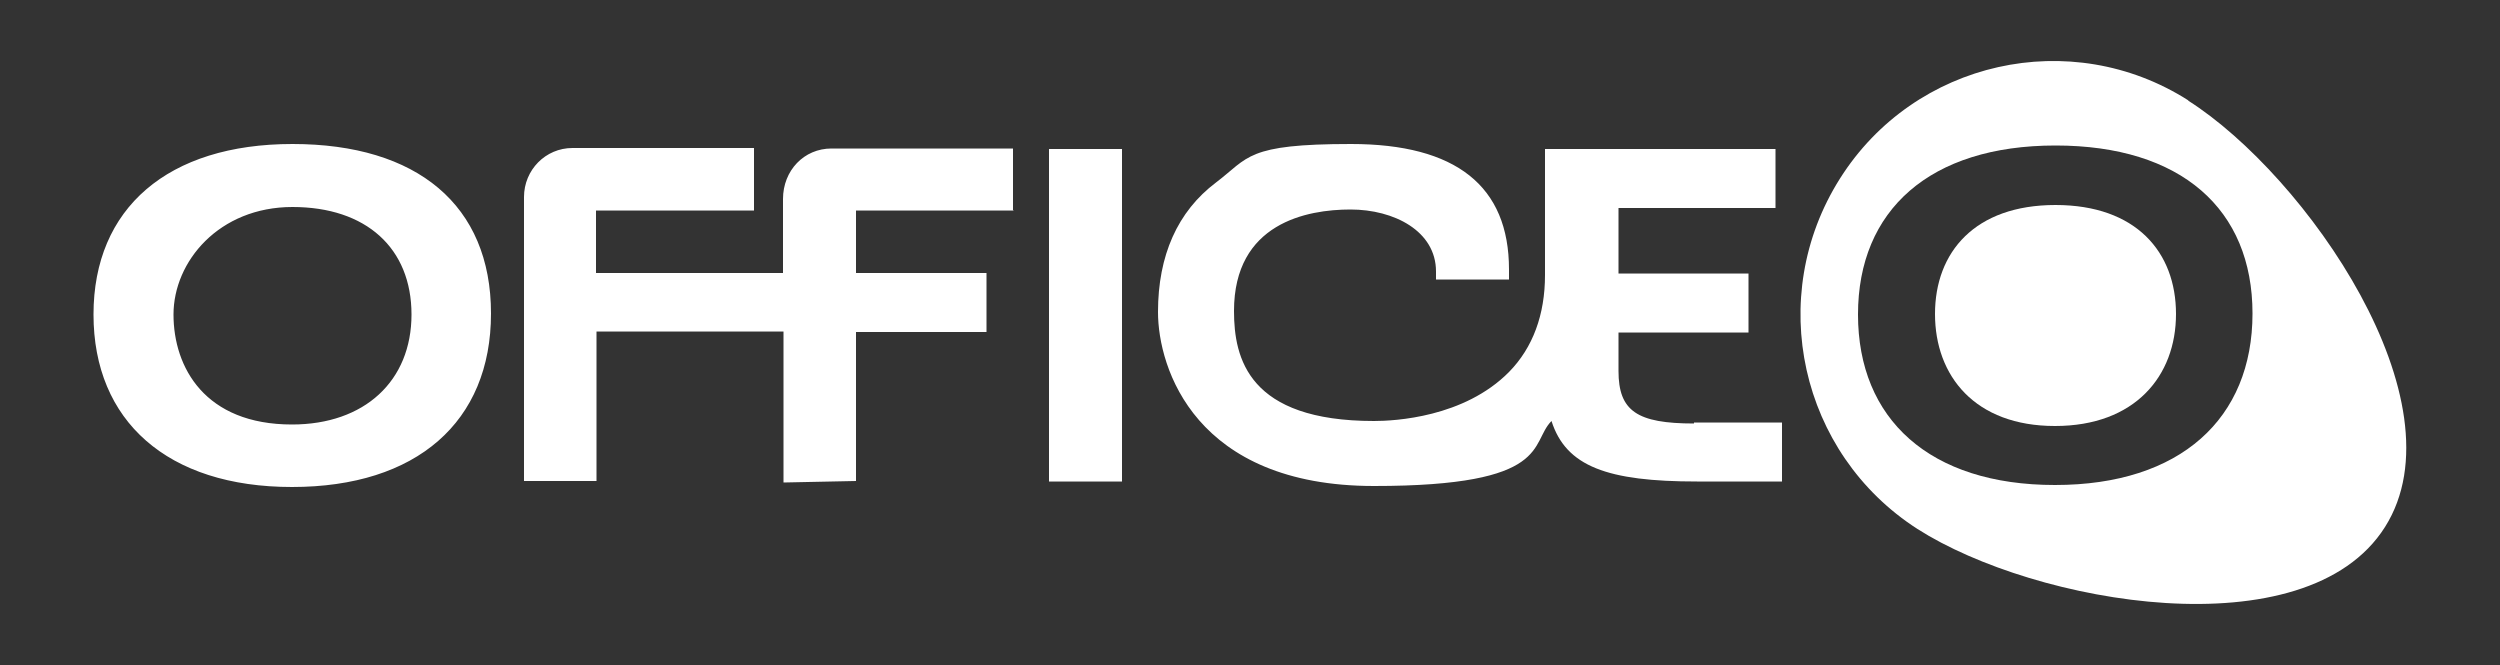
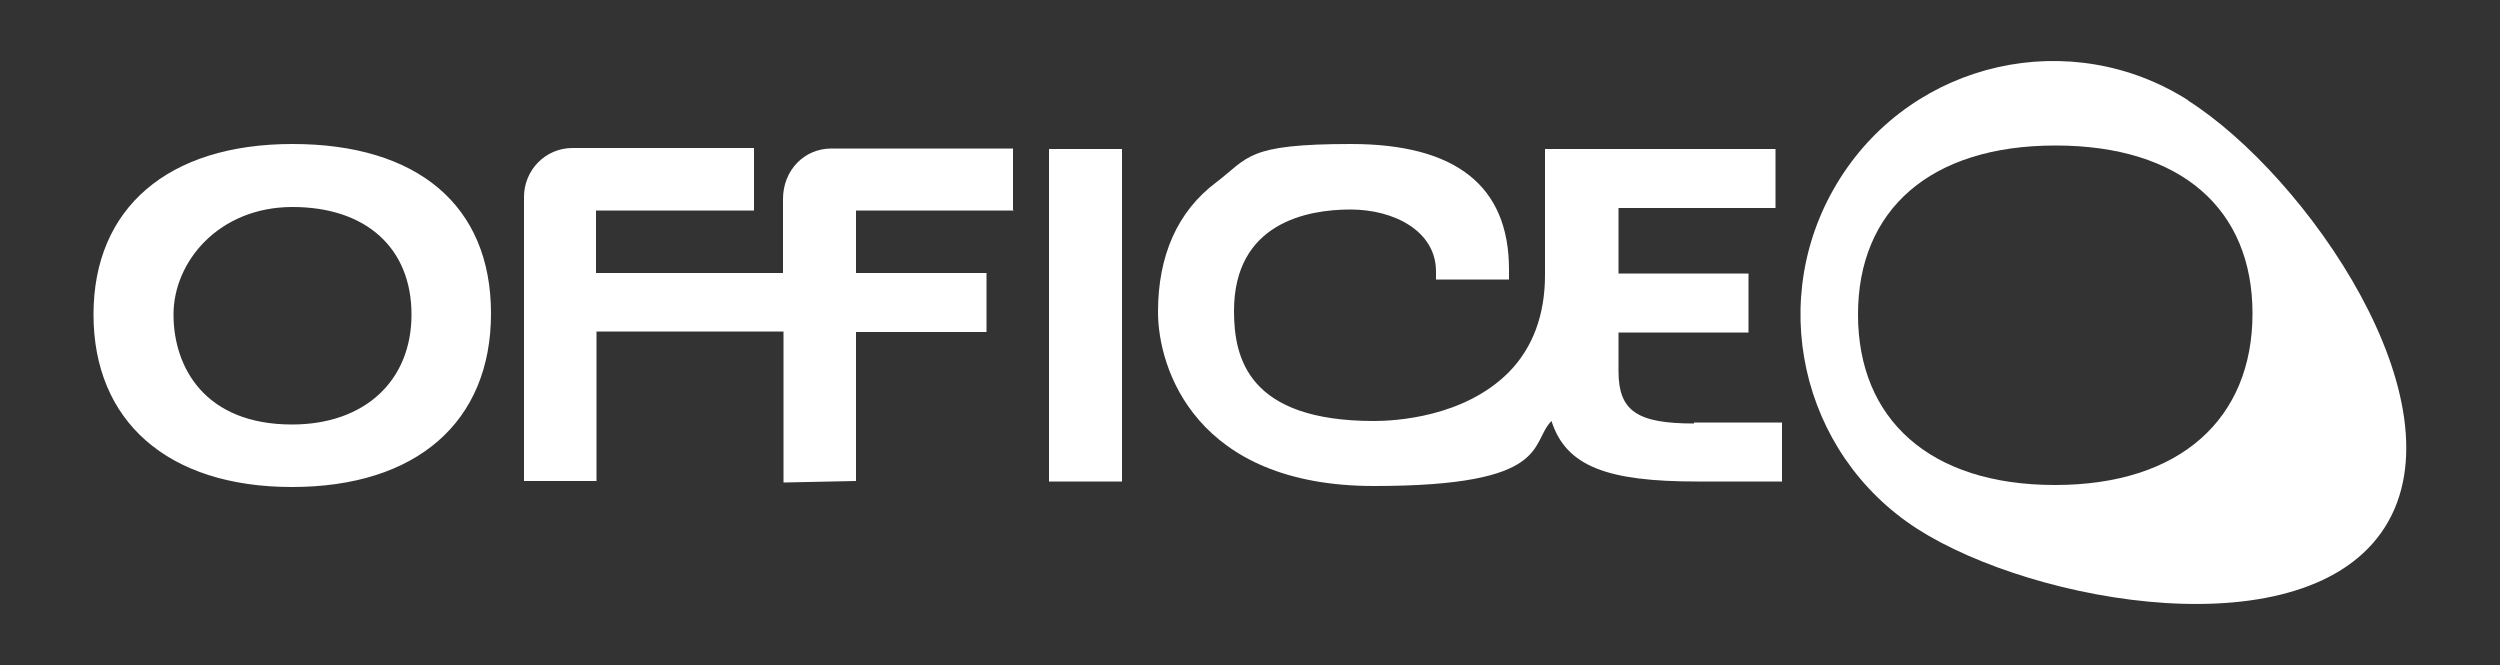
<svg xmlns="http://www.w3.org/2000/svg" id="Layer_1" version="1.1" viewBox="0 0 500 133">
  <rect x="0" y="0" width="500" height="133" fill="#333333" stroke="none" />
  <defs>
    <style>
      .st0 {
        fill: #fff;
      }
    </style>
  </defs>
-   <path class="st0" d="M435.2,62.8c0,12.4-8.2,22.4-24.2,22.4s-24-10-24-22.4,8-21.8,24.1-21.8,24.1,9.4,24.1,21.8Z" />
  <path class="st0" d="M437.7,20.1c-23.5-15-54.8-8-69.7,15.6-15,23.7-8,55,15.5,70.1,23.5,15,77.7,24.6,93.5-.4,15.8-25-15.8-70.3-39.4-85.3ZM411,97c-25.1,0-39.4-13.2-39.4-34.1s14.4-33.8,39.5-33.8,39.4,12.7,39.4,33.6c0,21-14.4,34.3-39.5,34.3Z" />
  <path class="st0" d="M338.8,84.7c-11.4,0-15.1-2.5-15.1-10.5v-7.7h26v-11.8h-26v-13.1h31.4v-11.8h-46.1v25.2c0,7.9-2.4,14.5-7.2,19.4-9,9.1-22.9,9.8-27,9.8-25.1,0-28-12.5-28-22,0-17.6,14.6-20.3,23.3-20.3s17.1,4.3,17.1,12.4v1.6h14.6v-2c0-16.7-10.6-25.1-31.6-25.1s-20.4,2.7-27,7.7c-7.7,5.8-11.6,14.6-11.6,25.9s7.5,34.8,43.2,34.8,31.1-8.6,35.5-13c2.9,9.1,11.2,12.1,29.1,12.1h17v-11.8h-17.6ZM209.8,29.8v66.5h14.6V29.8h-14.6ZM202.6,42.2v-12.5h-36.3c-5.5,0-9.7,4.4-9.7,10.1v14.8h-37.4v-12.5h31.6v-12.5h-36.3c-5.4,0-9.7,4.4-9.7,9.8v56.8h14.5v-29.9h37.4v30.2l14.5-.3v-29.8h26.1v-11.8h-26.1v-12.5h31.6ZM58.5,28.8c-24.9,0-39.8,12.8-39.8,34.1s14.8,34.5,39.7,34.5,39.8-13,39.8-34.7-14.8-33.9-39.7-33.9ZM58.4,84.9c-17.4,0-23.7-11.4-23.7-22s9.1-21.5,23.8-21.5,23.8,8.2,23.8,21.5-9.4,22-23.9,22Z" />
</svg>